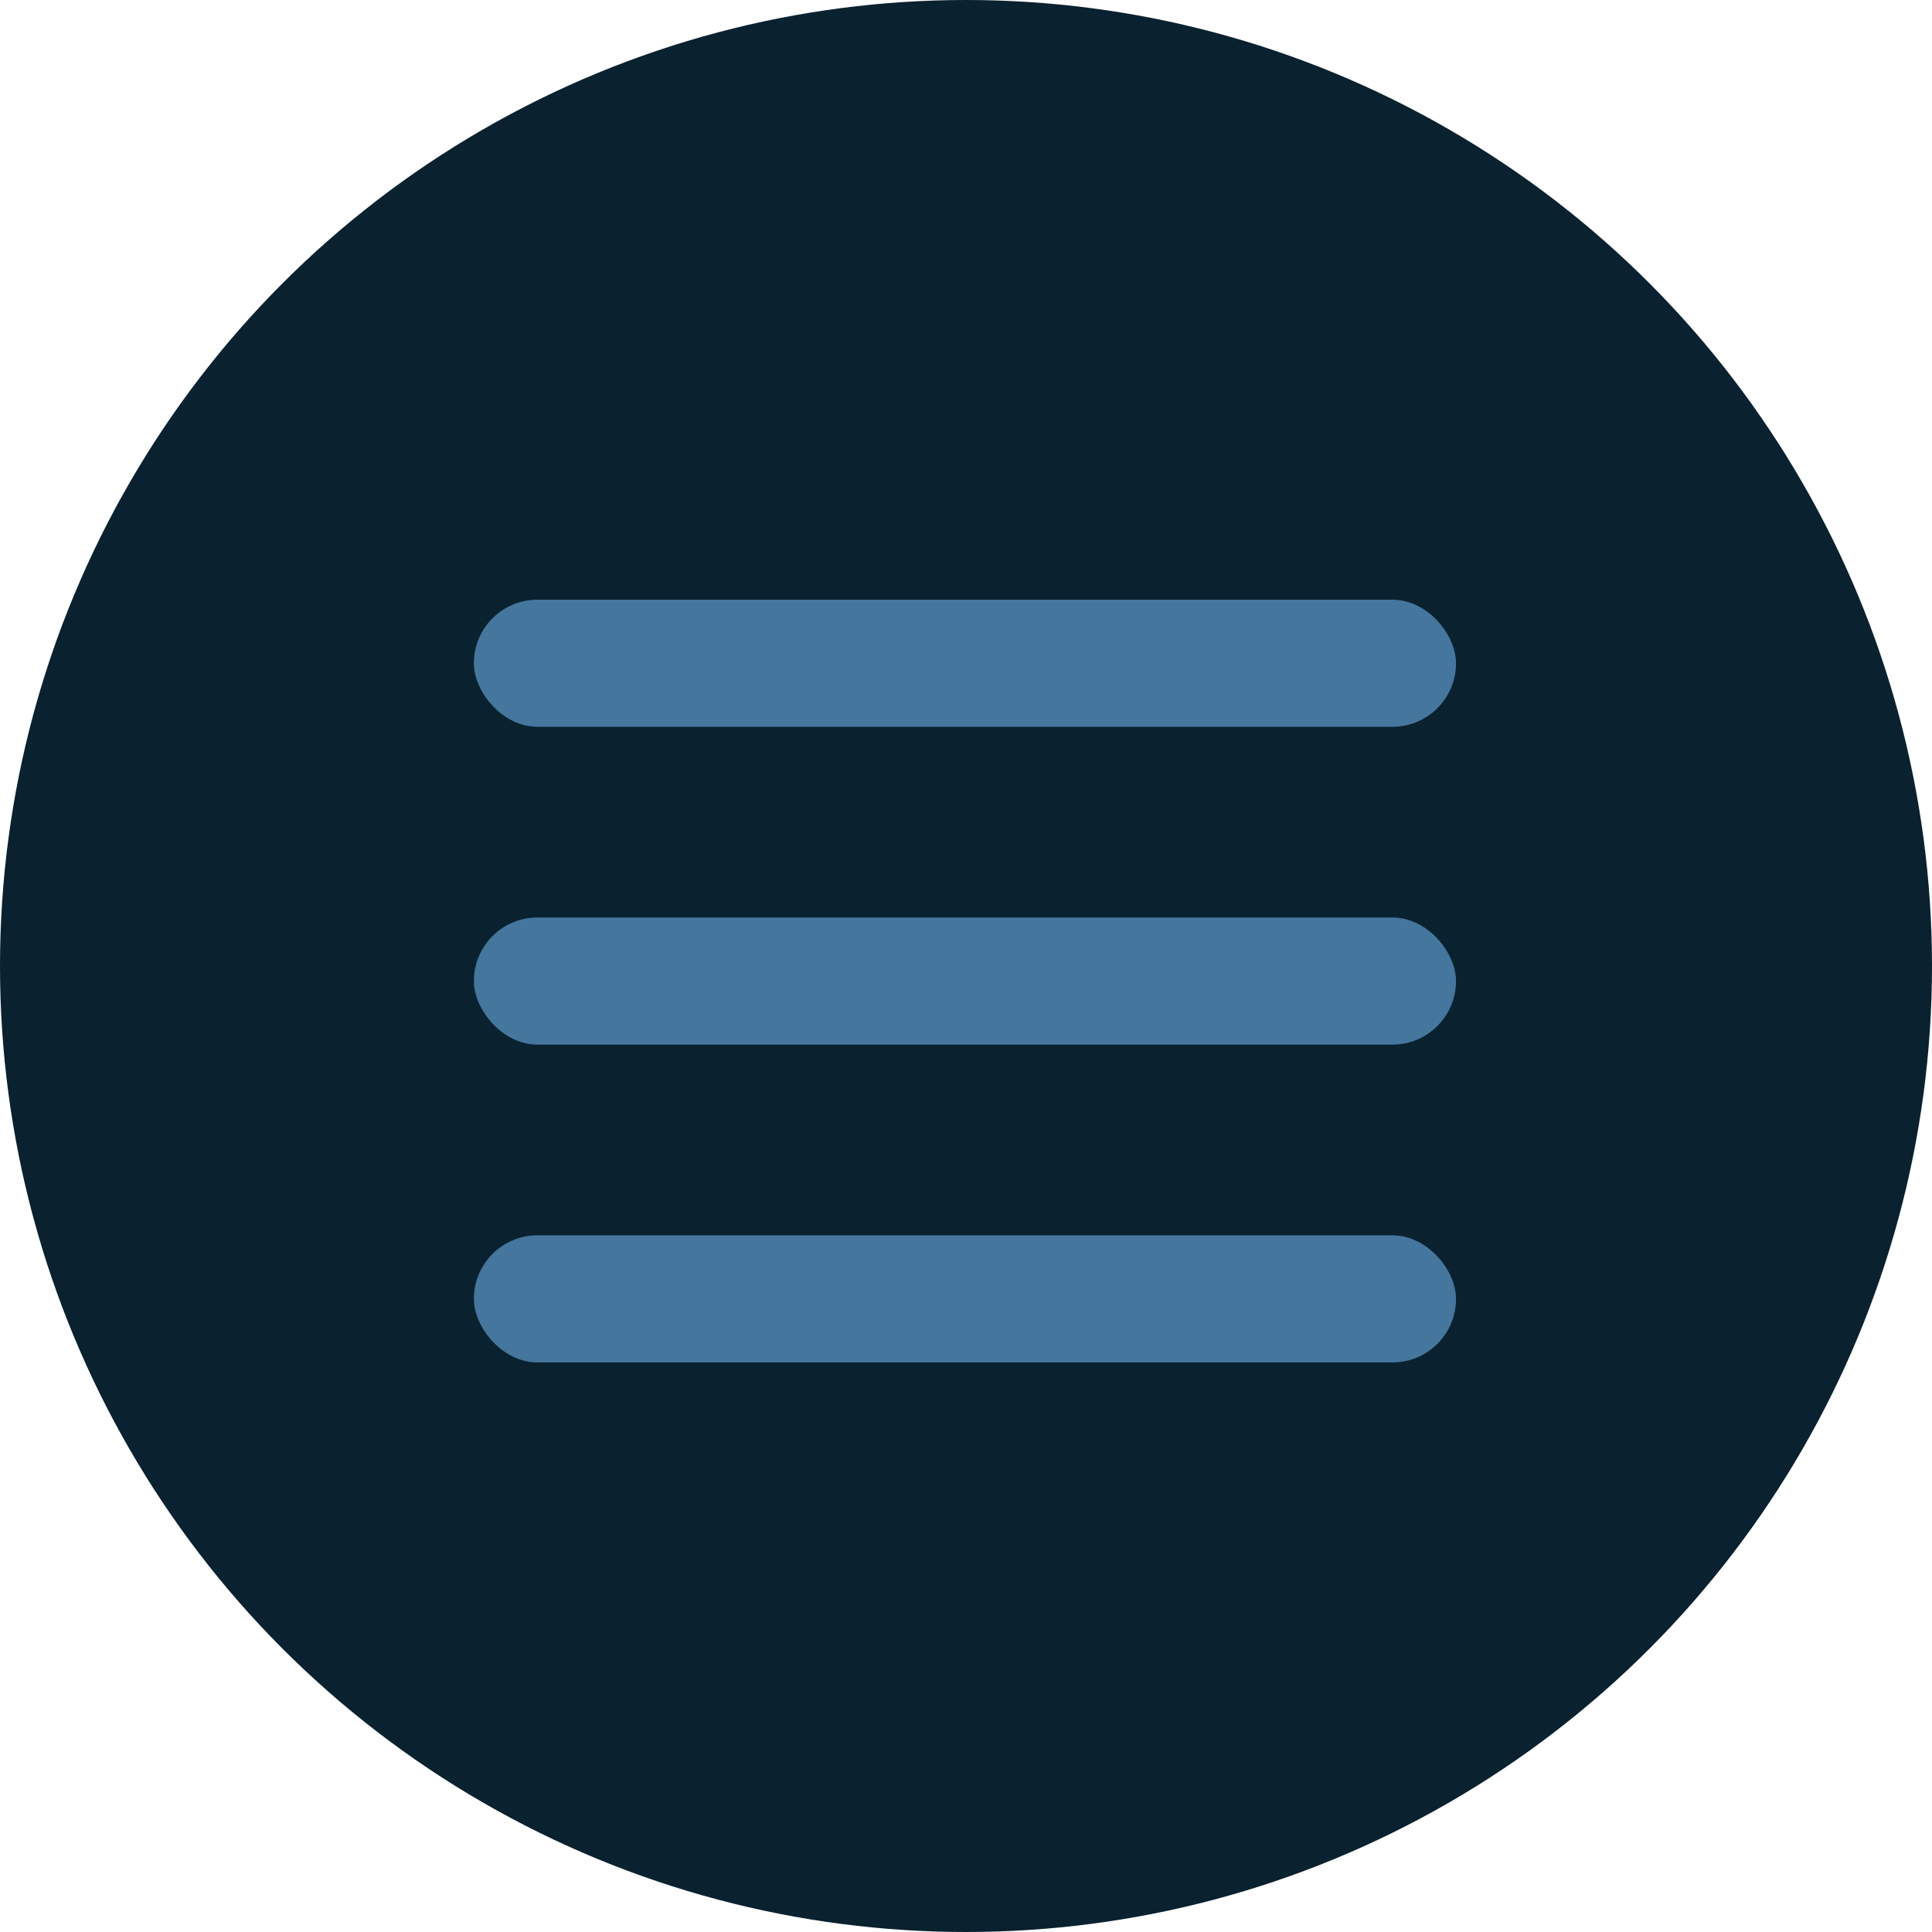
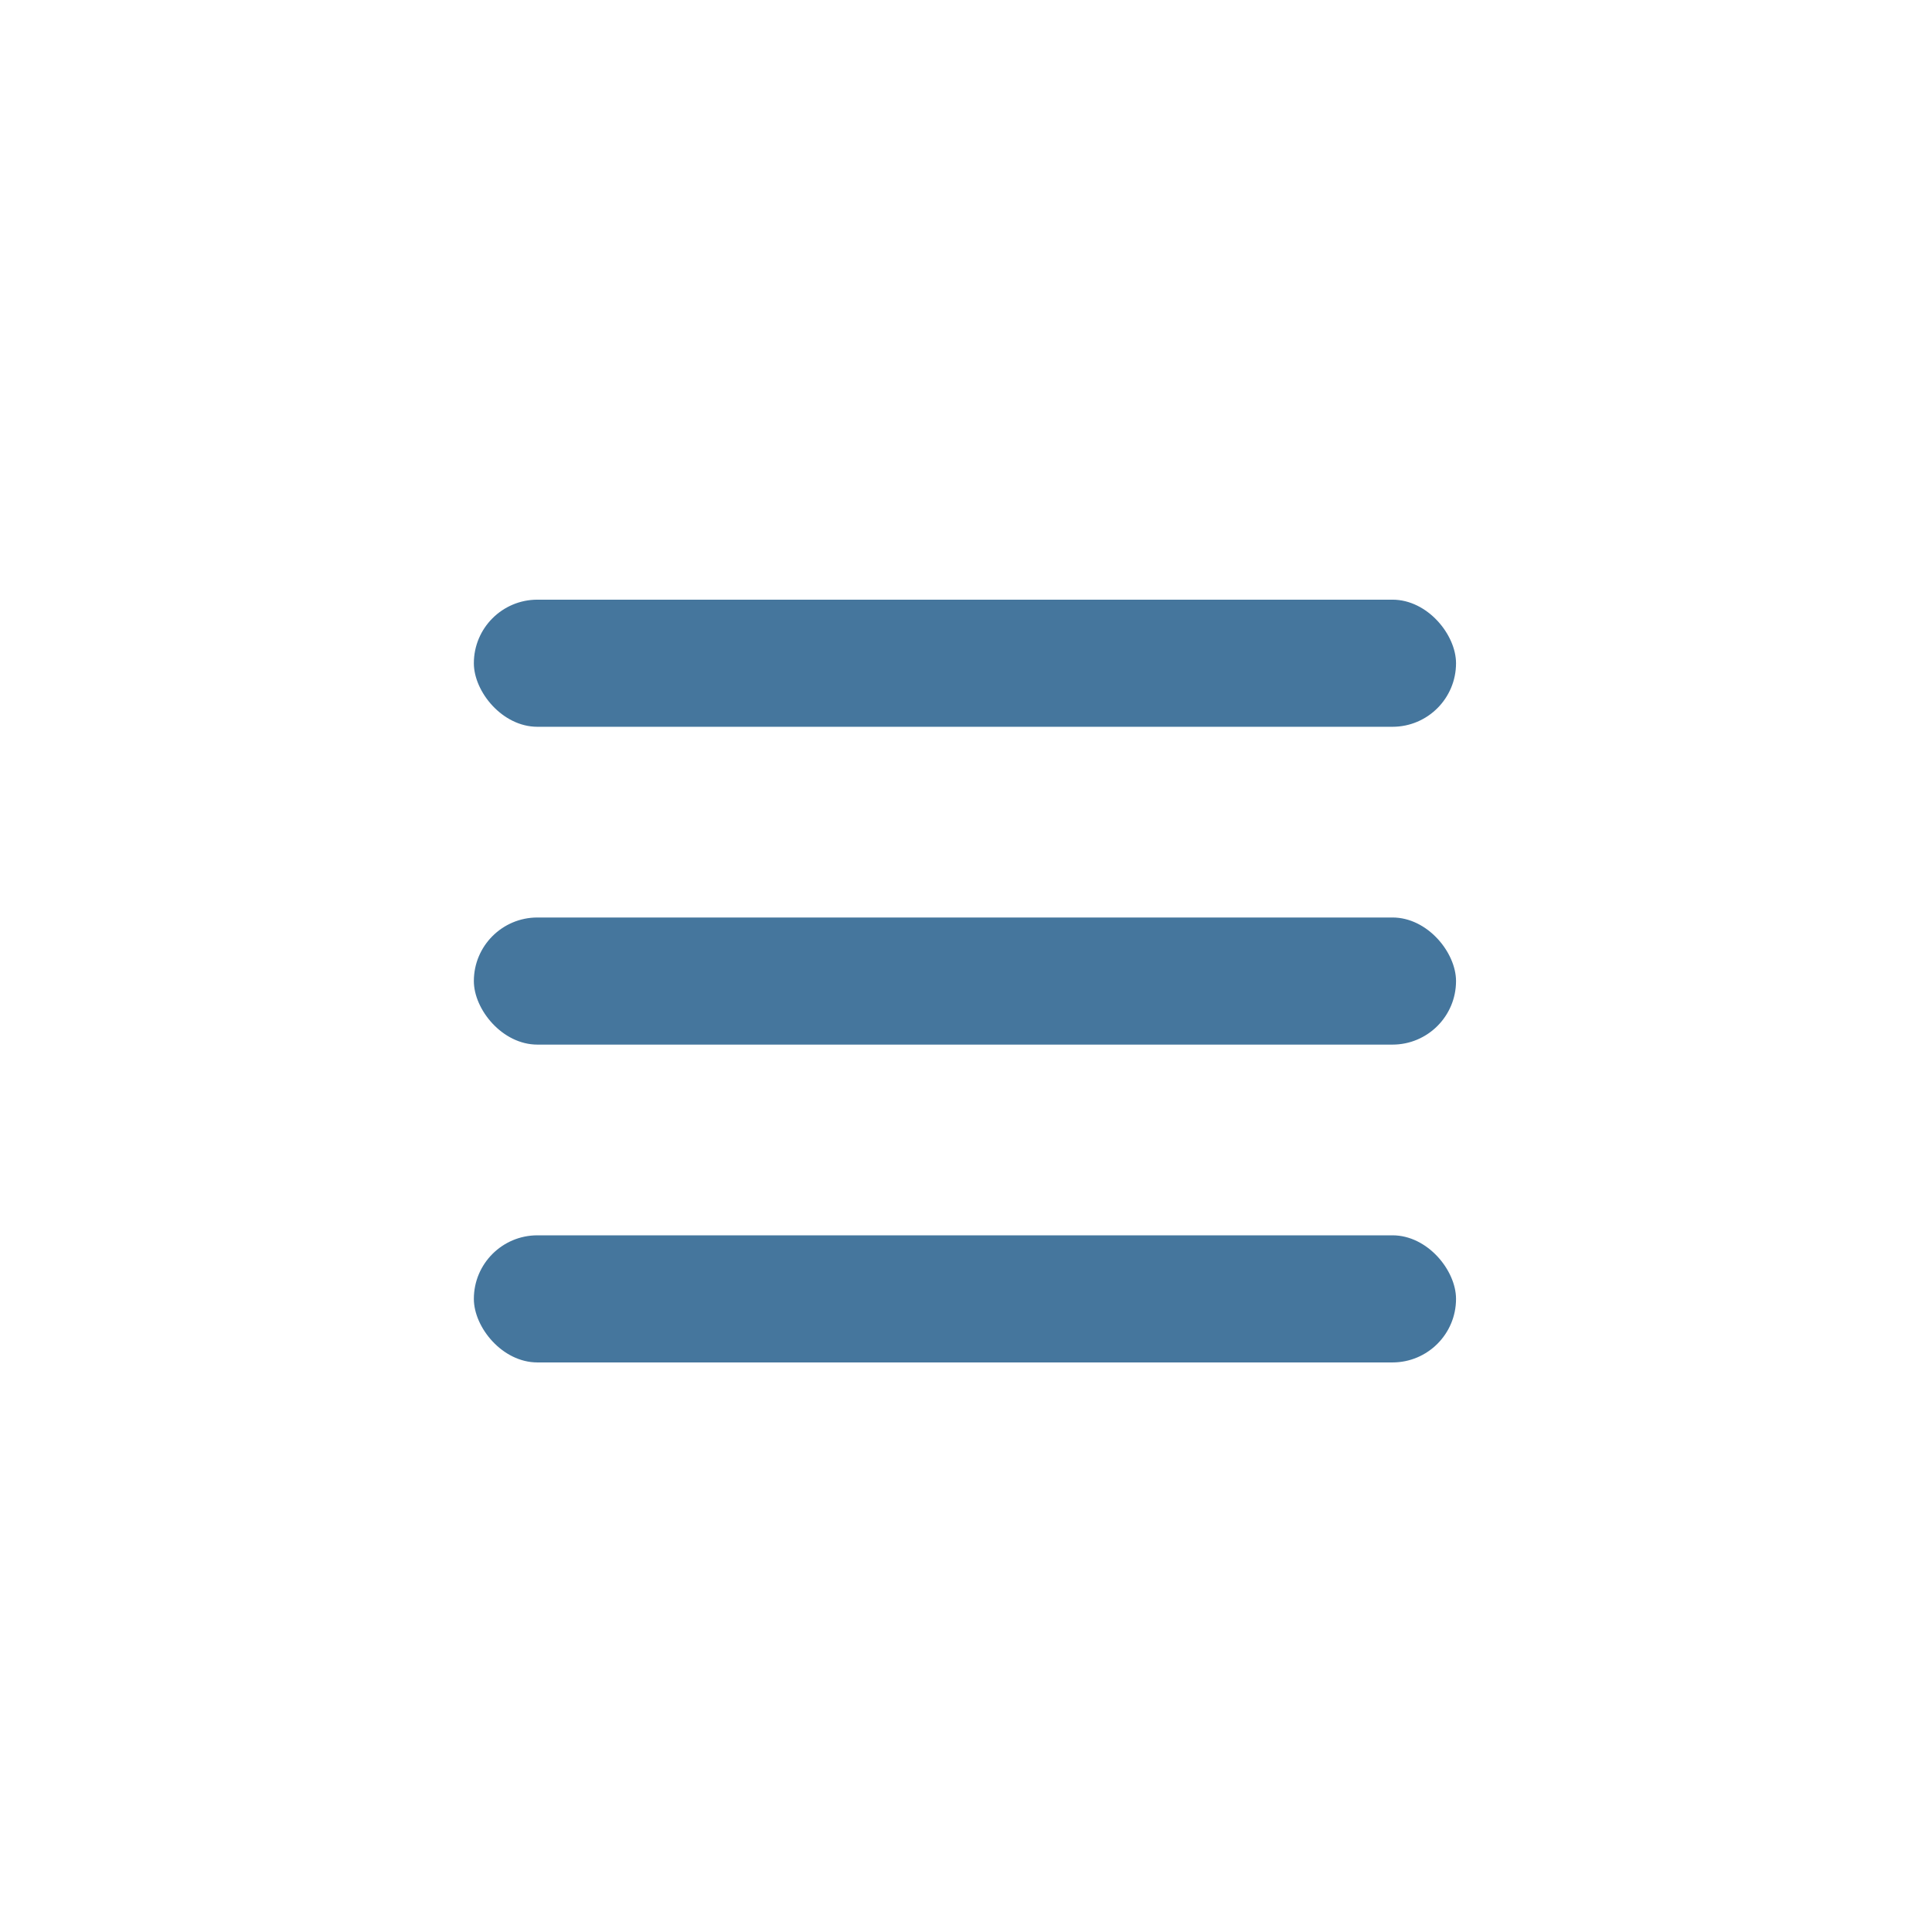
<svg xmlns="http://www.w3.org/2000/svg" id="uuid-b5121e6b-e861-49f0-8539-666833421893" data-name="Layer 1" viewBox="0 0 566 566">
-   <circle cx="283" cy="283" r="283" style="fill: #0a212f;" />
  <rect x="138.82" y="175.68" width="287.74" height="37.24" rx="18.62" ry="18.62" style="fill: #45769d;" />
  <rect x="138.82" y="268.79" width="287.74" height="37.24" rx="18.62" ry="18.62" style="fill: #45769d;" />
  <rect x="138.82" y="361.9" width="287.74" height="37.24" rx="18.62" ry="18.62" style="fill: #45769d;" />
</svg>